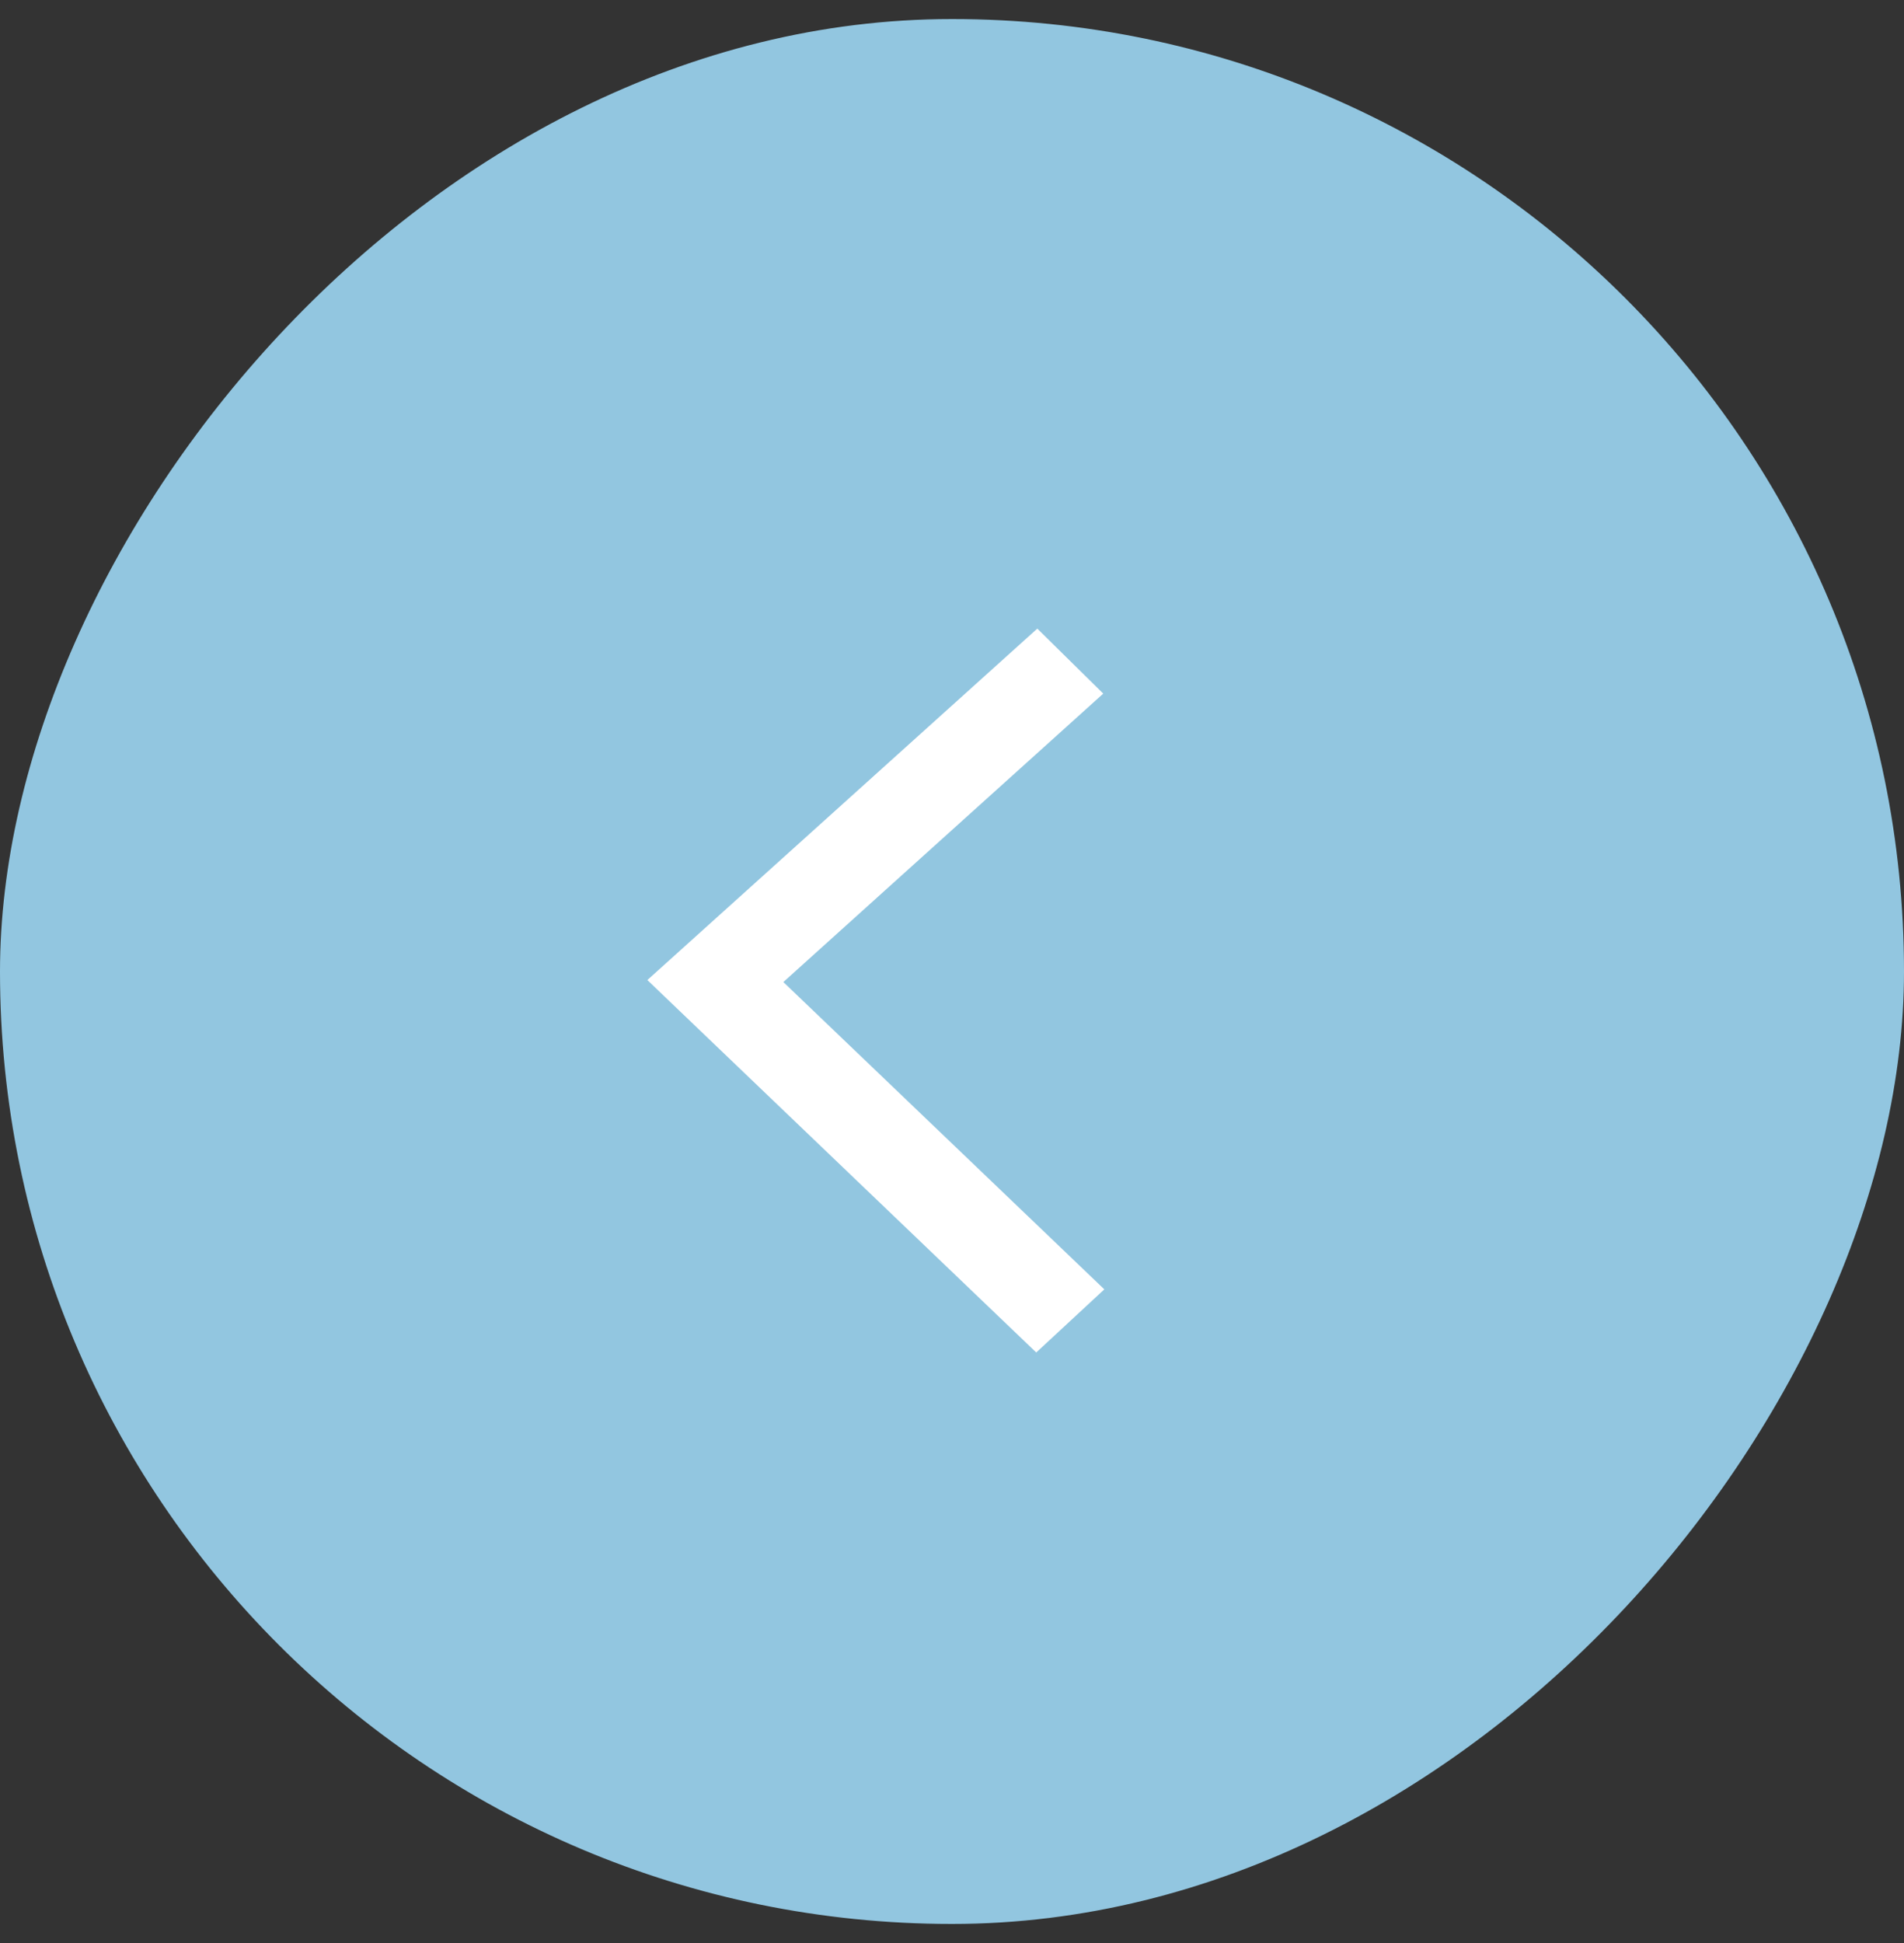
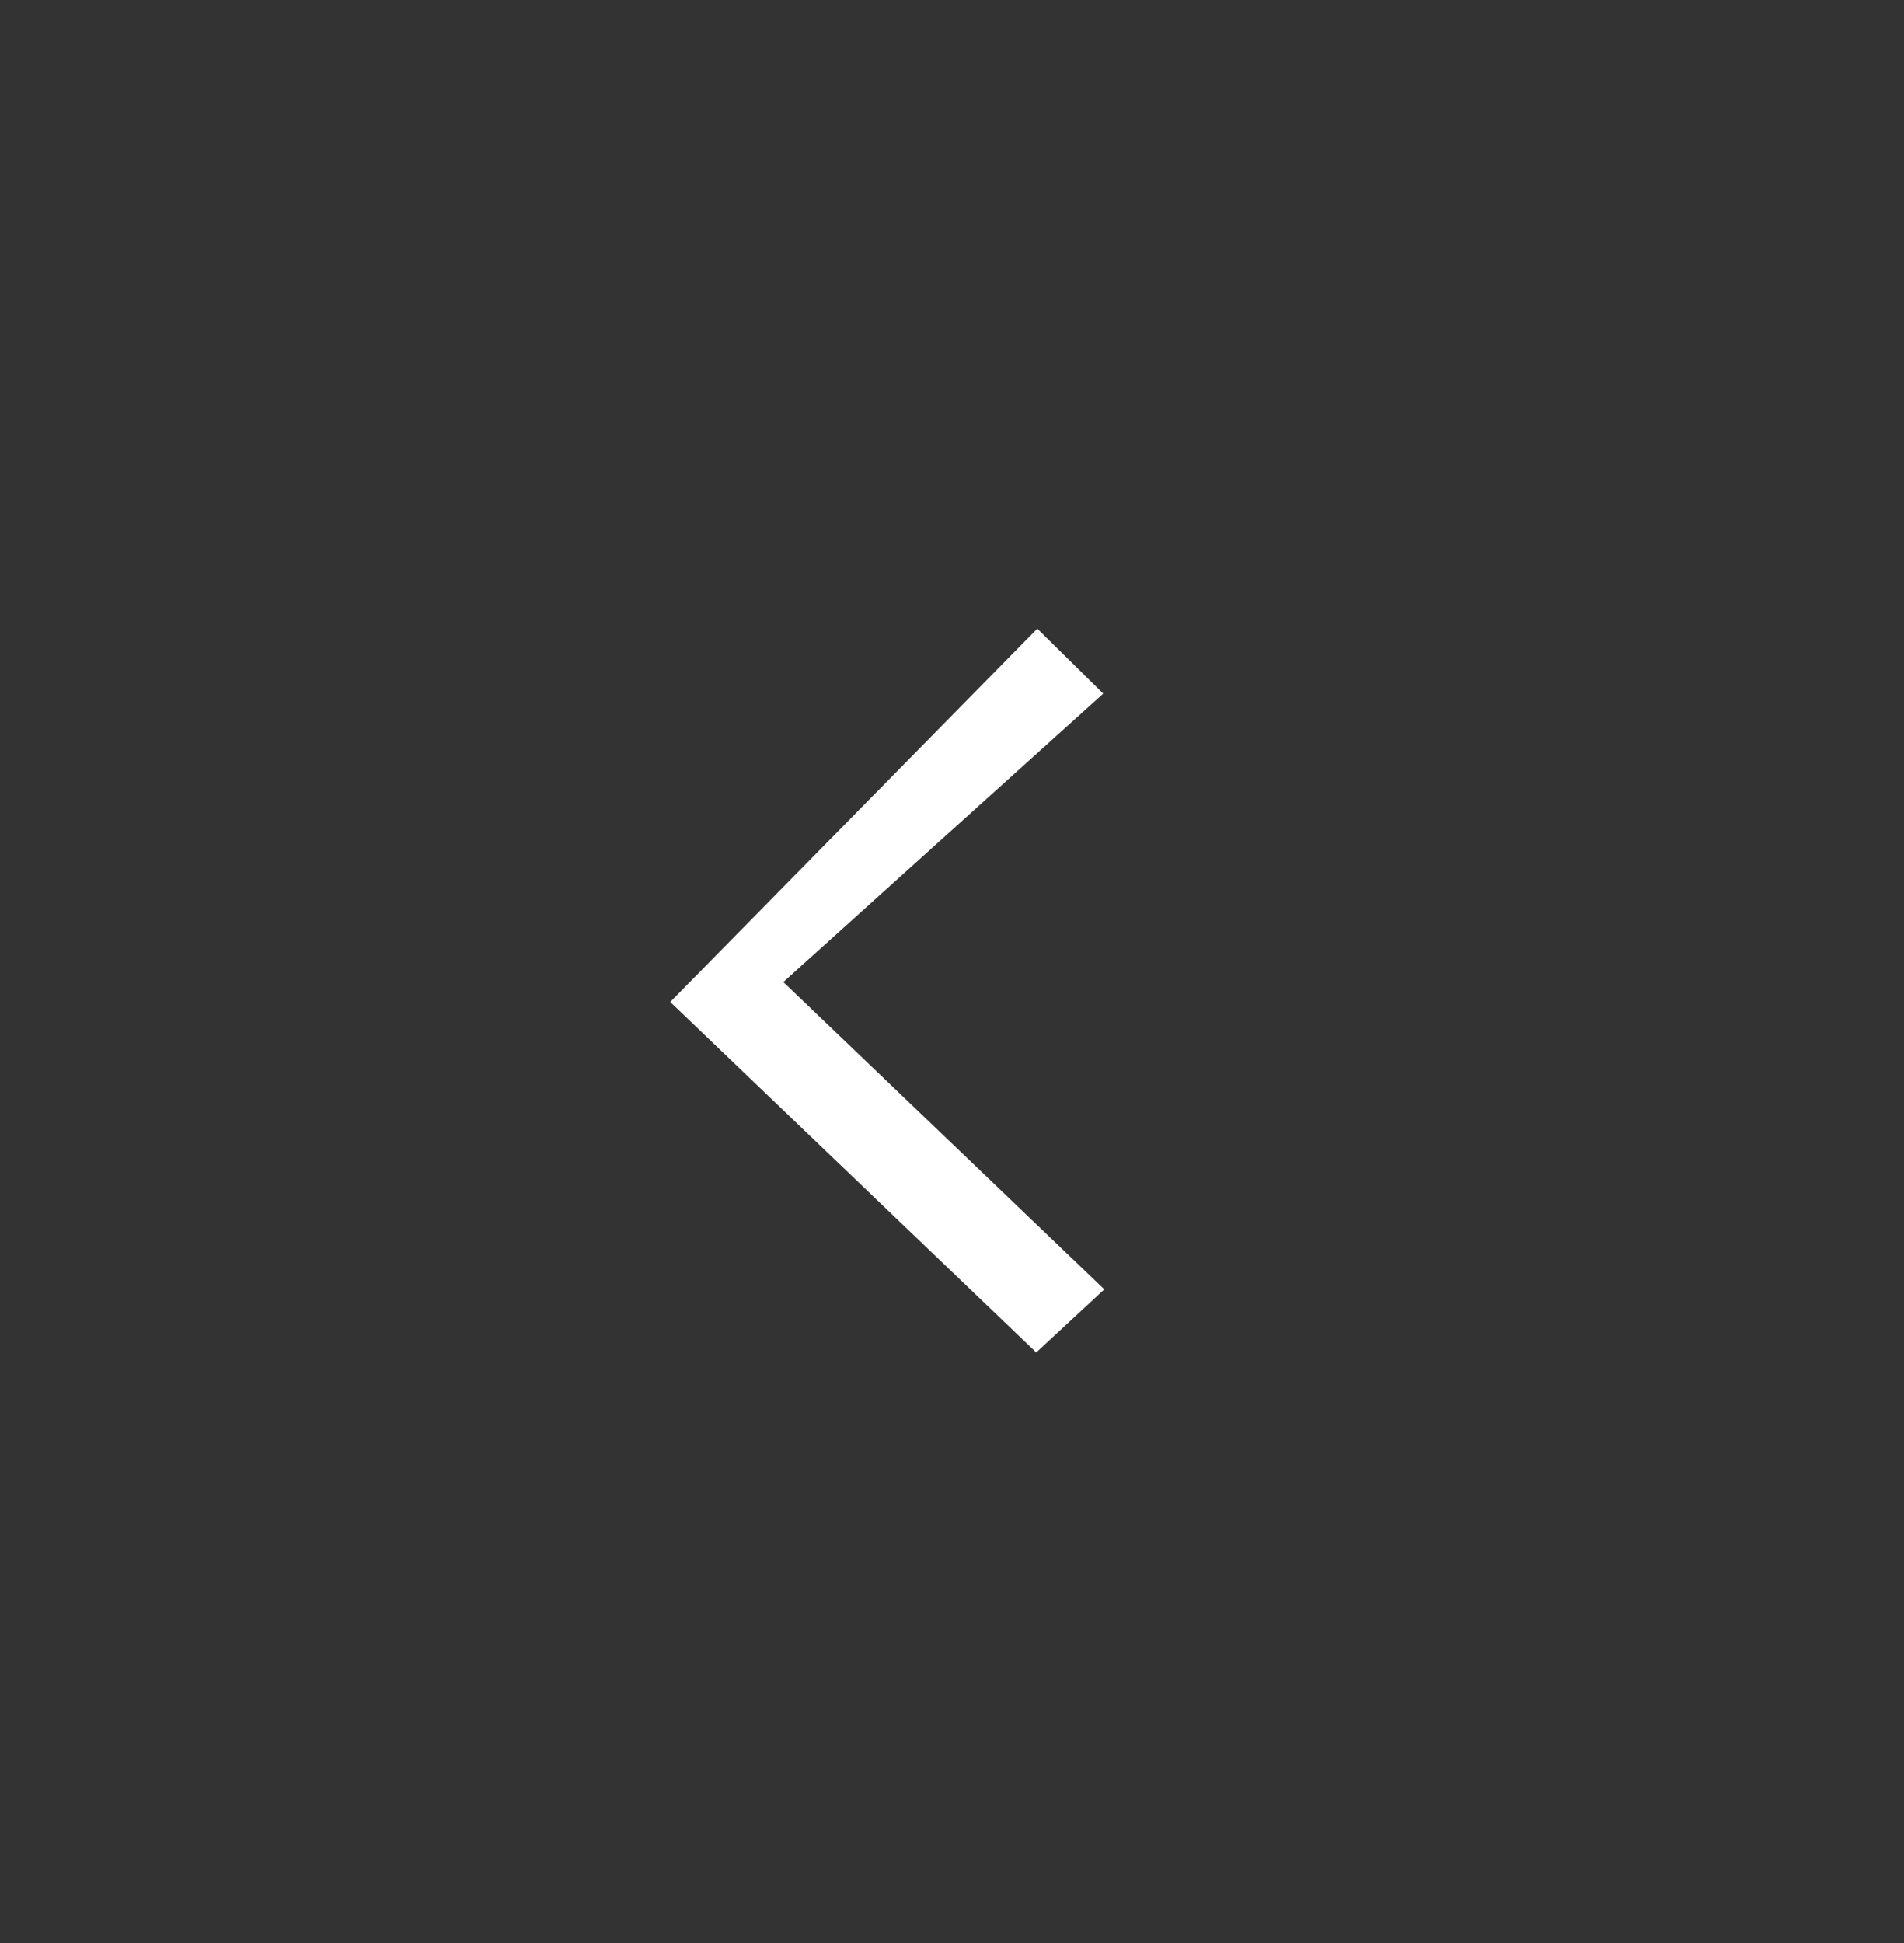
<svg xmlns="http://www.w3.org/2000/svg" width="50" height="51" viewBox="0 0 50 51" fill="none">
  <rect x="0" y="0" width="50" height="51" fill="#333333" stroke="none" />
-   <rect width="50" height="50" rx="25" transform="matrix(1 8.74228e-08 8.74228e-08 -1 0 50.5)" fill="#92C6E0" />
-   <path fill-rule="evenodd" clip-rule="evenodd" d="M27.212 35.5L29 33.843L20.571 25.777L28.972 18.206L27.24 16.5L17 25.724L17.601 26.3L27.212 35.5Z" fill="white" />
+   <path fill-rule="evenodd" clip-rule="evenodd" d="M27.212 35.5L29 33.843L20.571 25.777L28.972 18.206L27.24 16.5L17.601 26.3L27.212 35.5Z" fill="white" />
</svg>